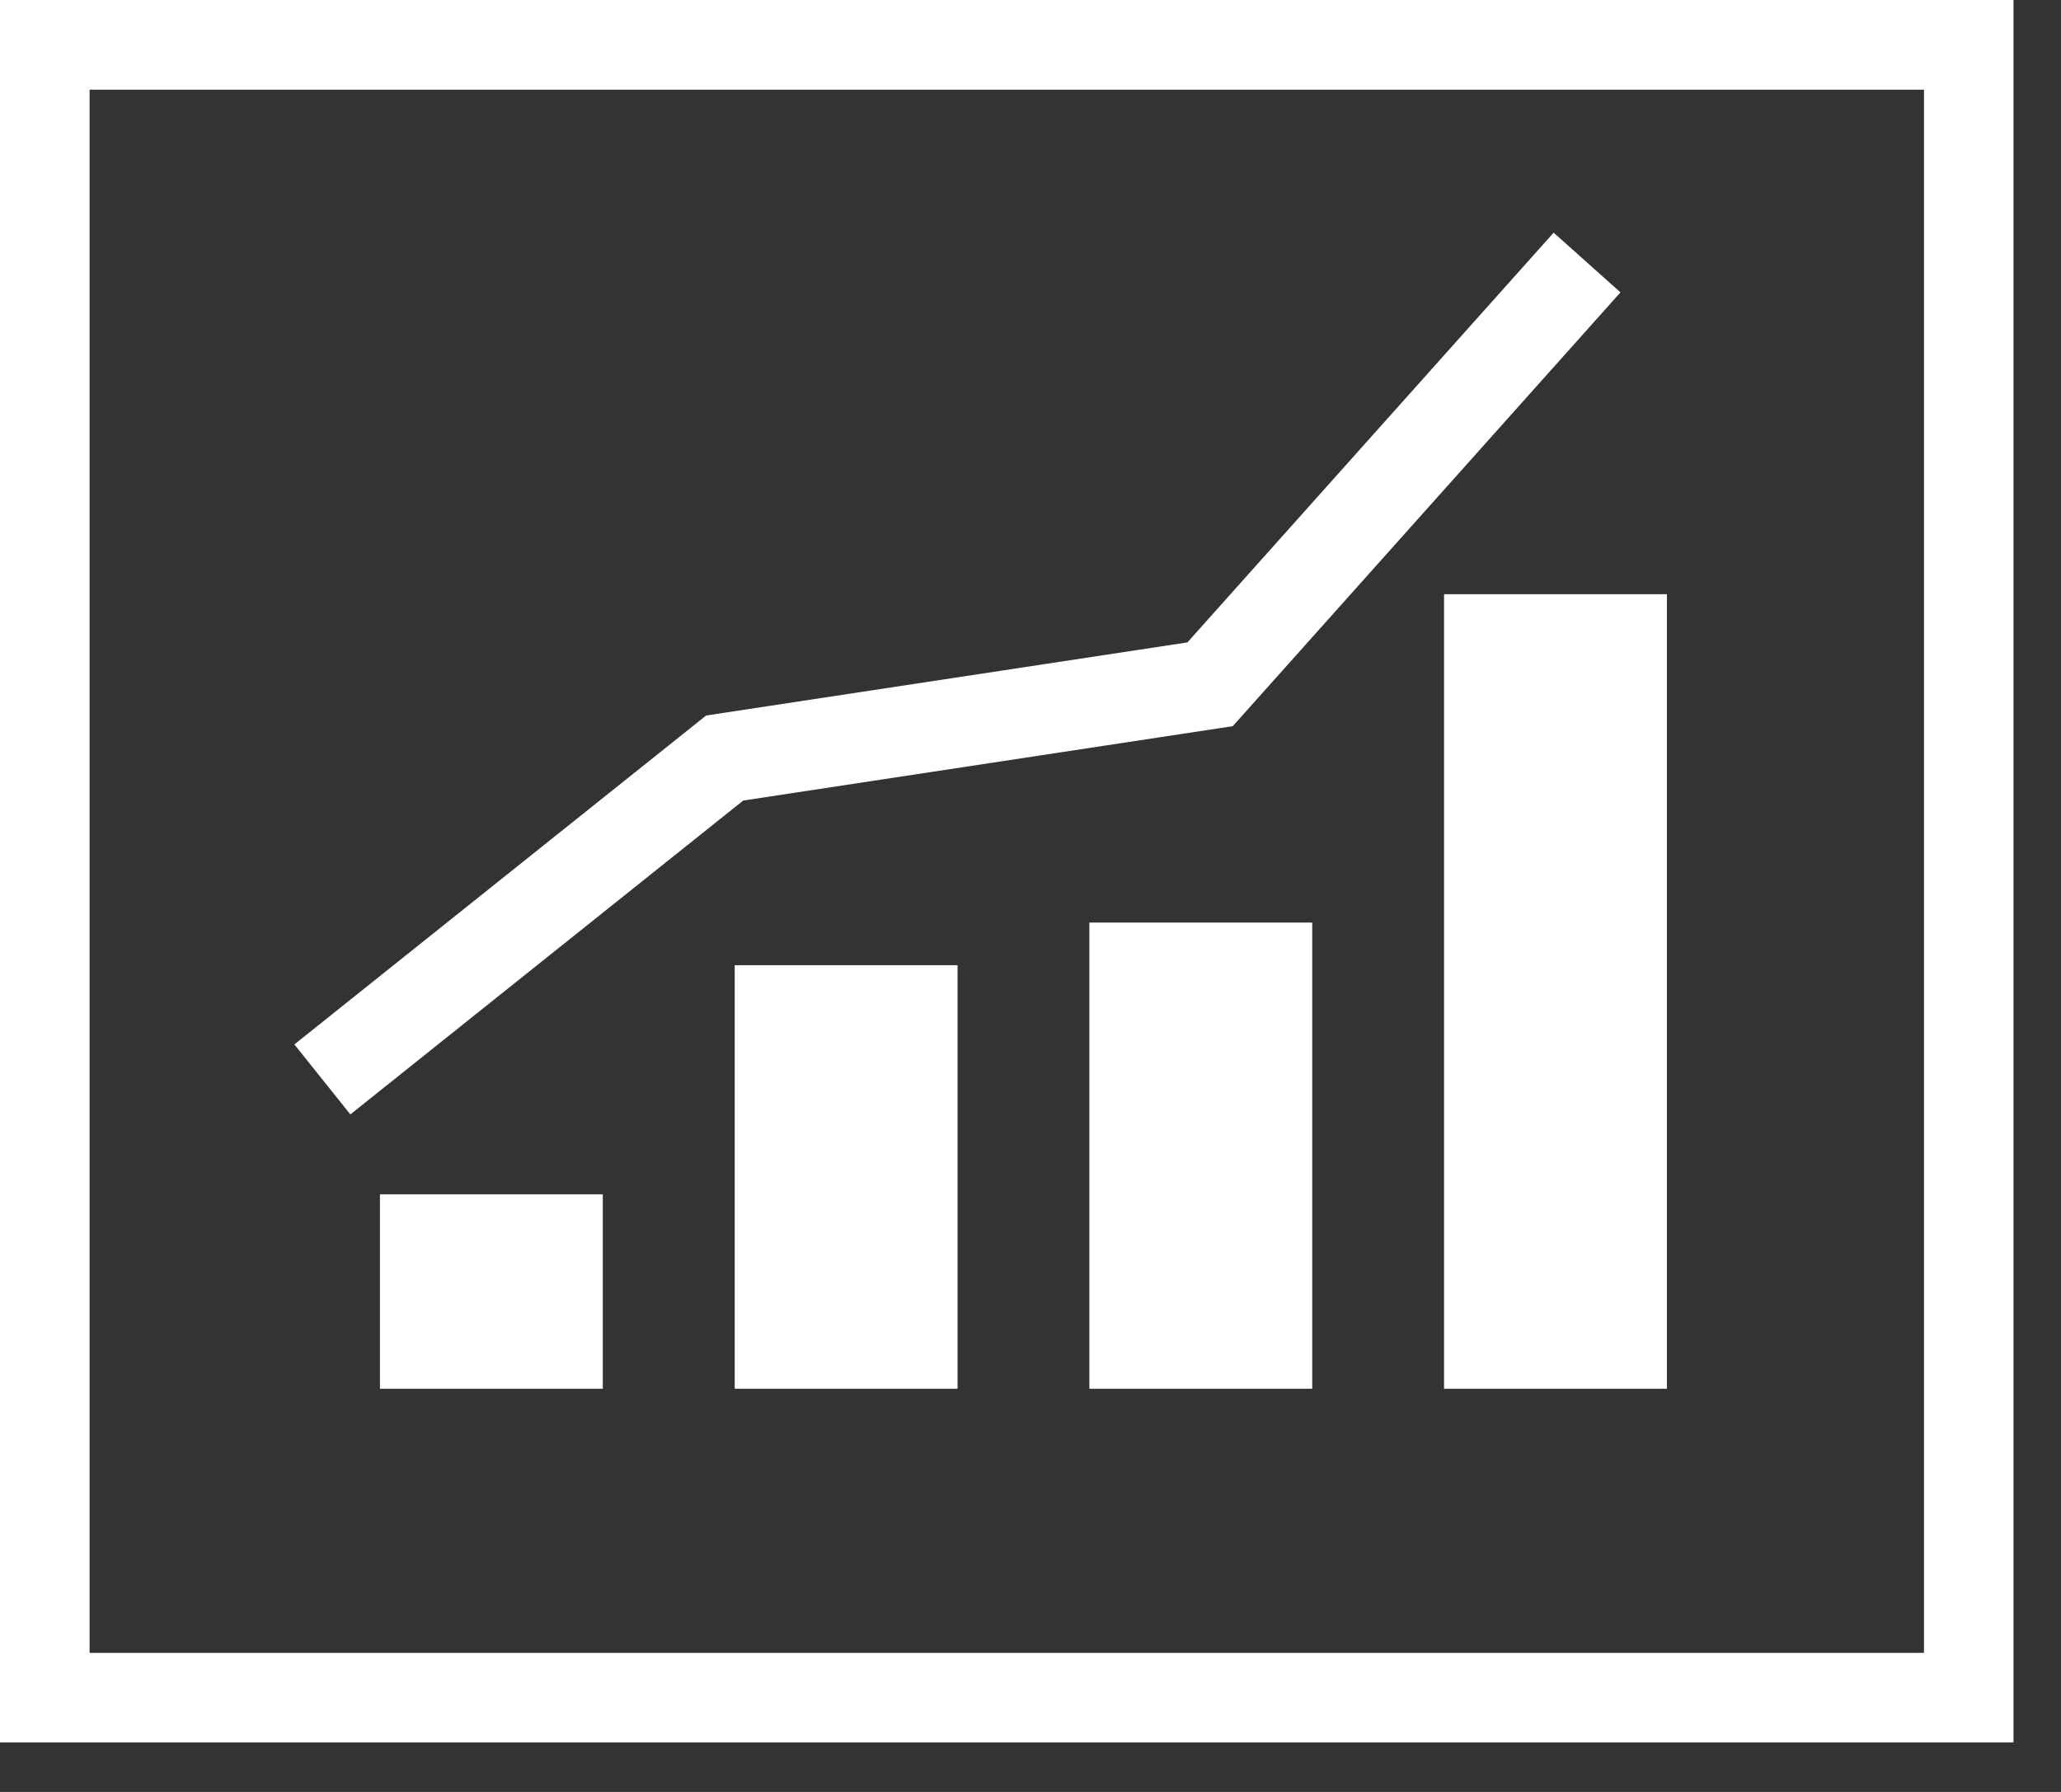
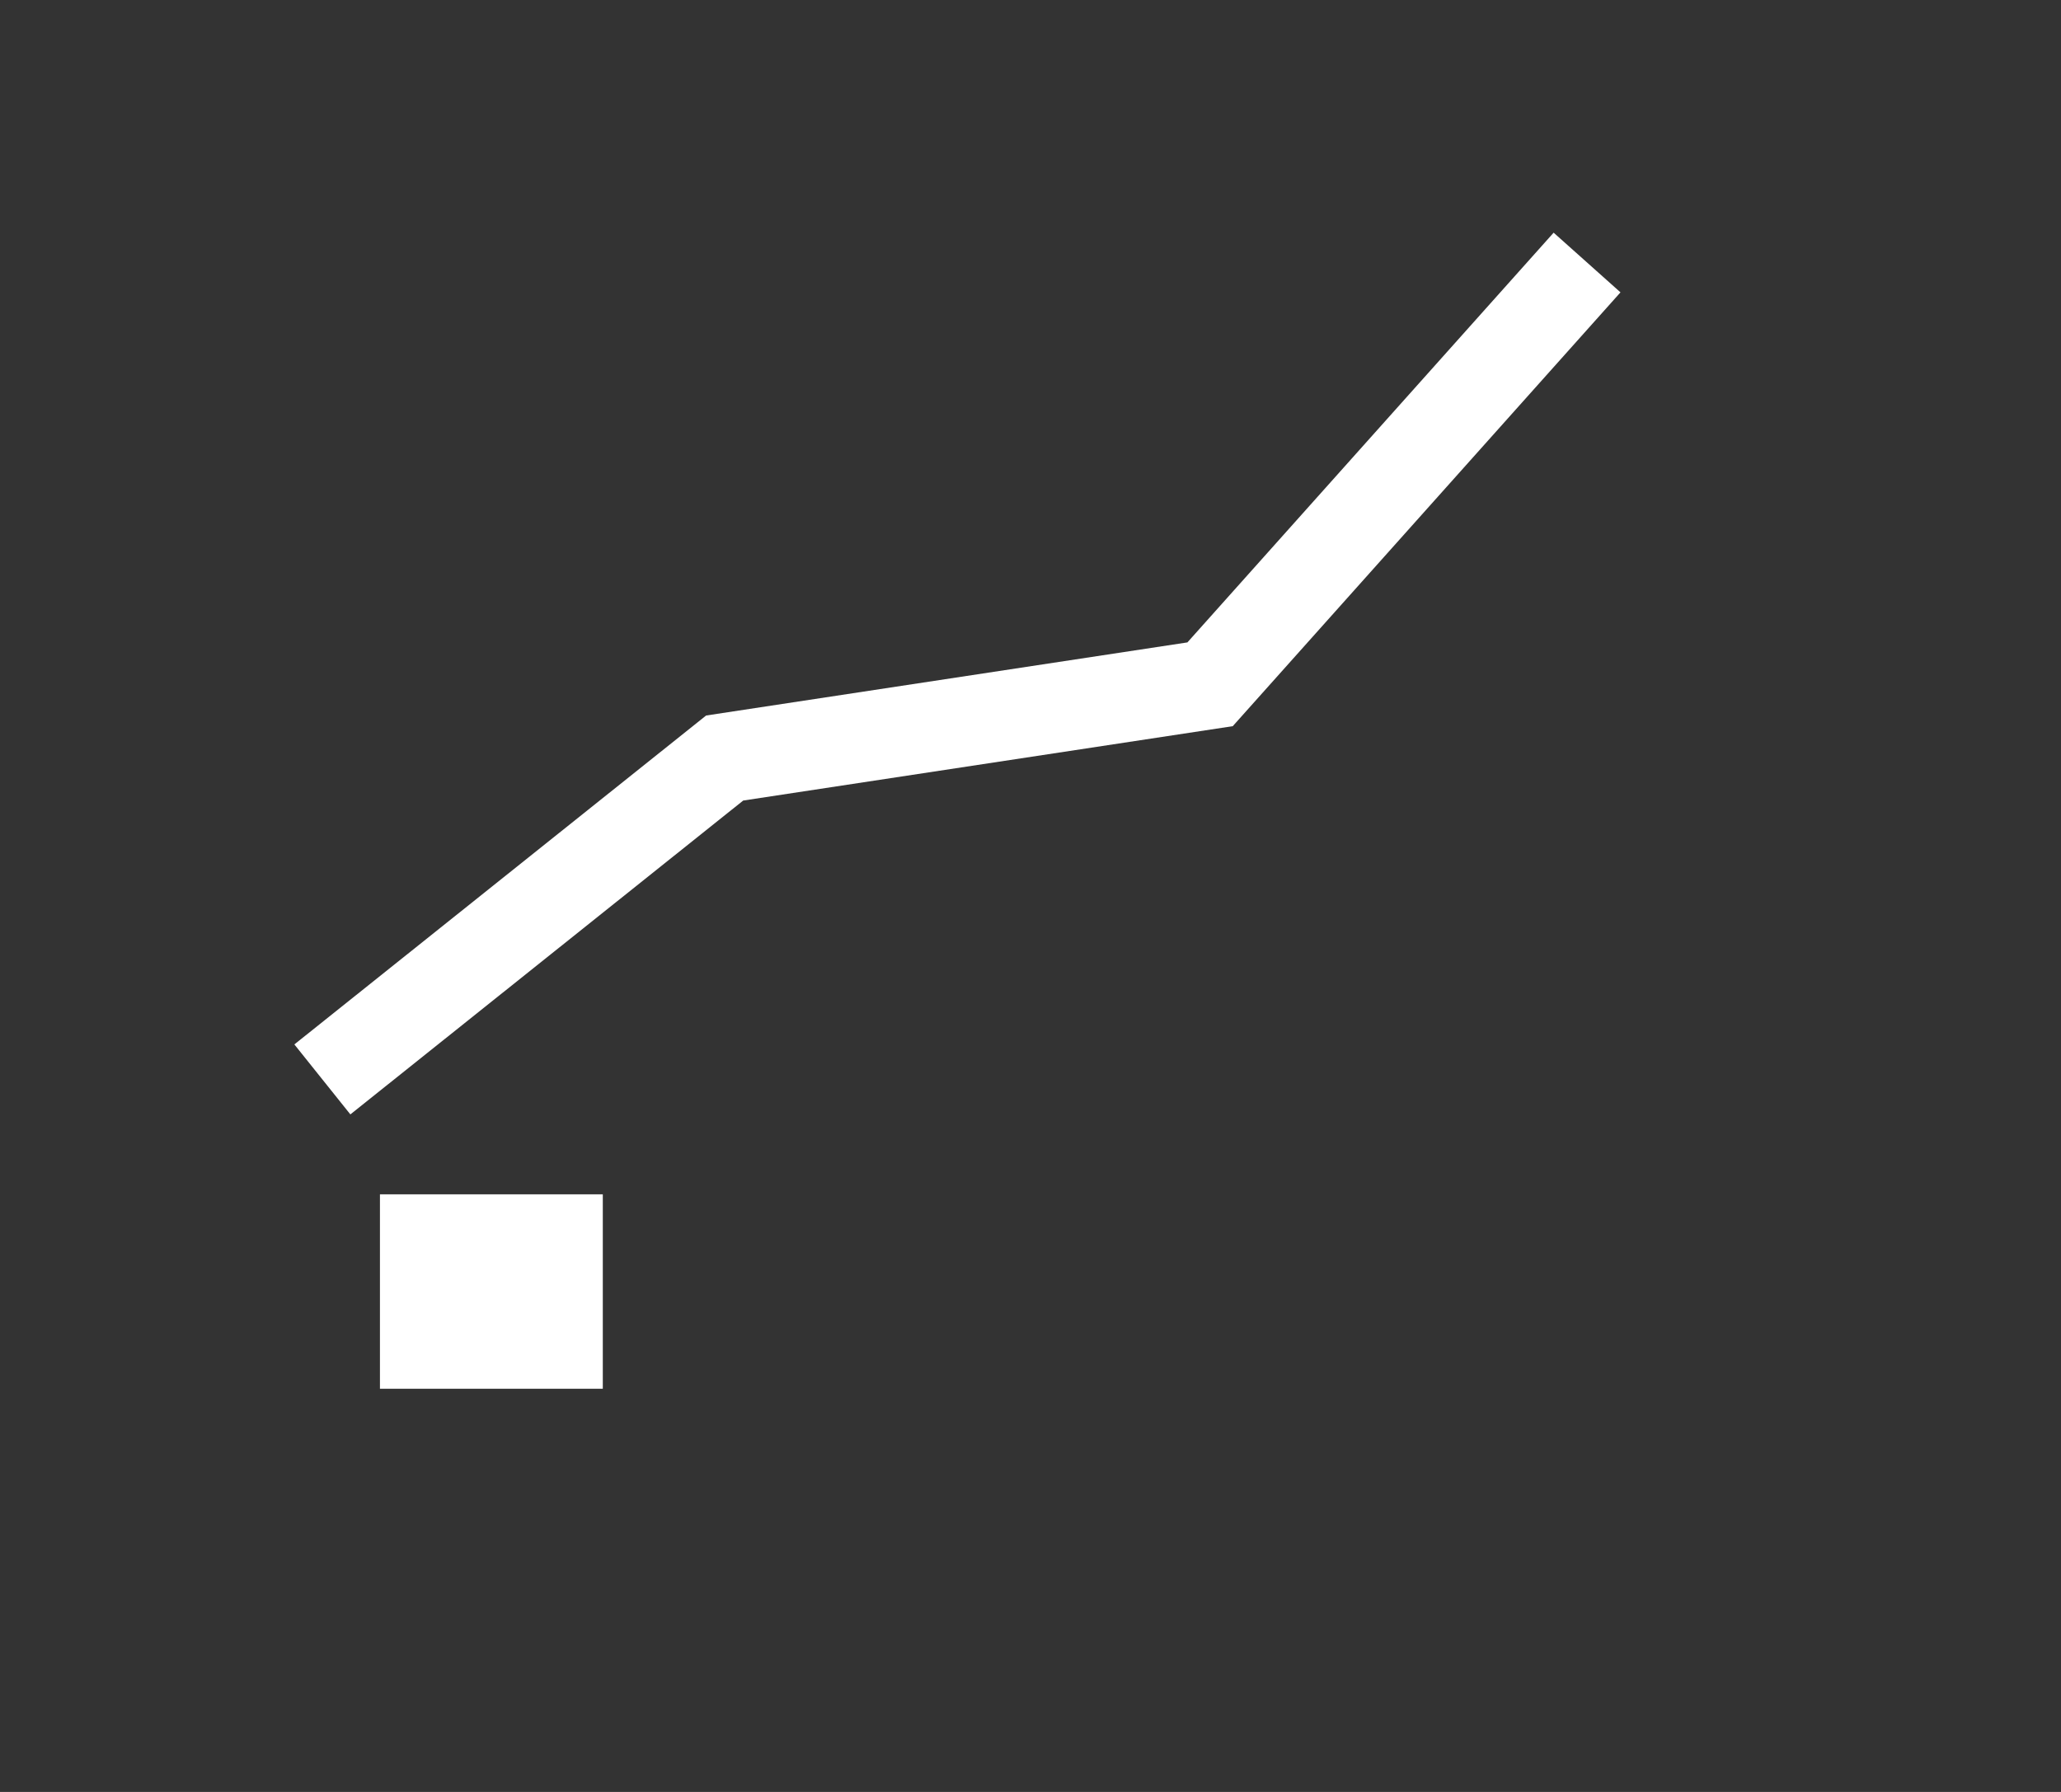
<svg xmlns="http://www.w3.org/2000/svg" width="23px" height="20px" viewBox="0 0 23 20" version="1.1">
  <rect x="0" y="0" width="23" height="20" fill="#333333" stroke="none" />
  <title>258F1BC8-E6A5-4958-87B0-2E07B9D2234D</title>
  <desc>Created with sketchtool.</desc>
  <g id="Page-1" stroke="none" stroke-width="1" fill="none" fill-rule="evenodd">
    <g id="Data_Analysis_Visualization" transform="translate(-220, -420)" fill="#FFFFFF">
      <g id="What-we-can-teach" transform="translate(199, 51)">
        <g id="Skill-Copy-5" transform="translate(8, 355)">
          <g id="Visio">
            <g id="Data-Visualization-with-Power-BI">
              <g id="Group-7" transform="translate(13, 14)">
-                 <path d="M0,19.447 L22.47,19.447 L22.47,-0 L0,-0 L0,19.447 Z M1,18.448 L21.471,18.448 L21.471,1.001 L1,1.001 L1,18.448 Z" id="Fill-1" />
                <polygon id="Fill-2" points="4.24 15.5 6.727 15.5 6.727 13.33 4.24 13.33" />
-                 <polygon id="Fill-3" points="8.199 15.5 10.686 15.5 10.686 10.773 8.199 10.773" />
-                 <polygon id="Fill-4" points="12.157 15.5 14.644 15.5 14.644 10.297 12.157 10.297" />
-                 <polygon id="Fill-5" points="16.115 15.5 18.602 15.5 18.602 6.632 16.115 6.632" />
                <polygon id="Fill-6" points="3.91 12.438 3.285 11.657 7.88 7.986 13.251 7.17 17.338 2.597 18.084 3.263 13.757 8.105 8.294 8.935" />
              </g>
            </g>
          </g>
        </g>
      </g>
    </g>
  </g>
</svg>